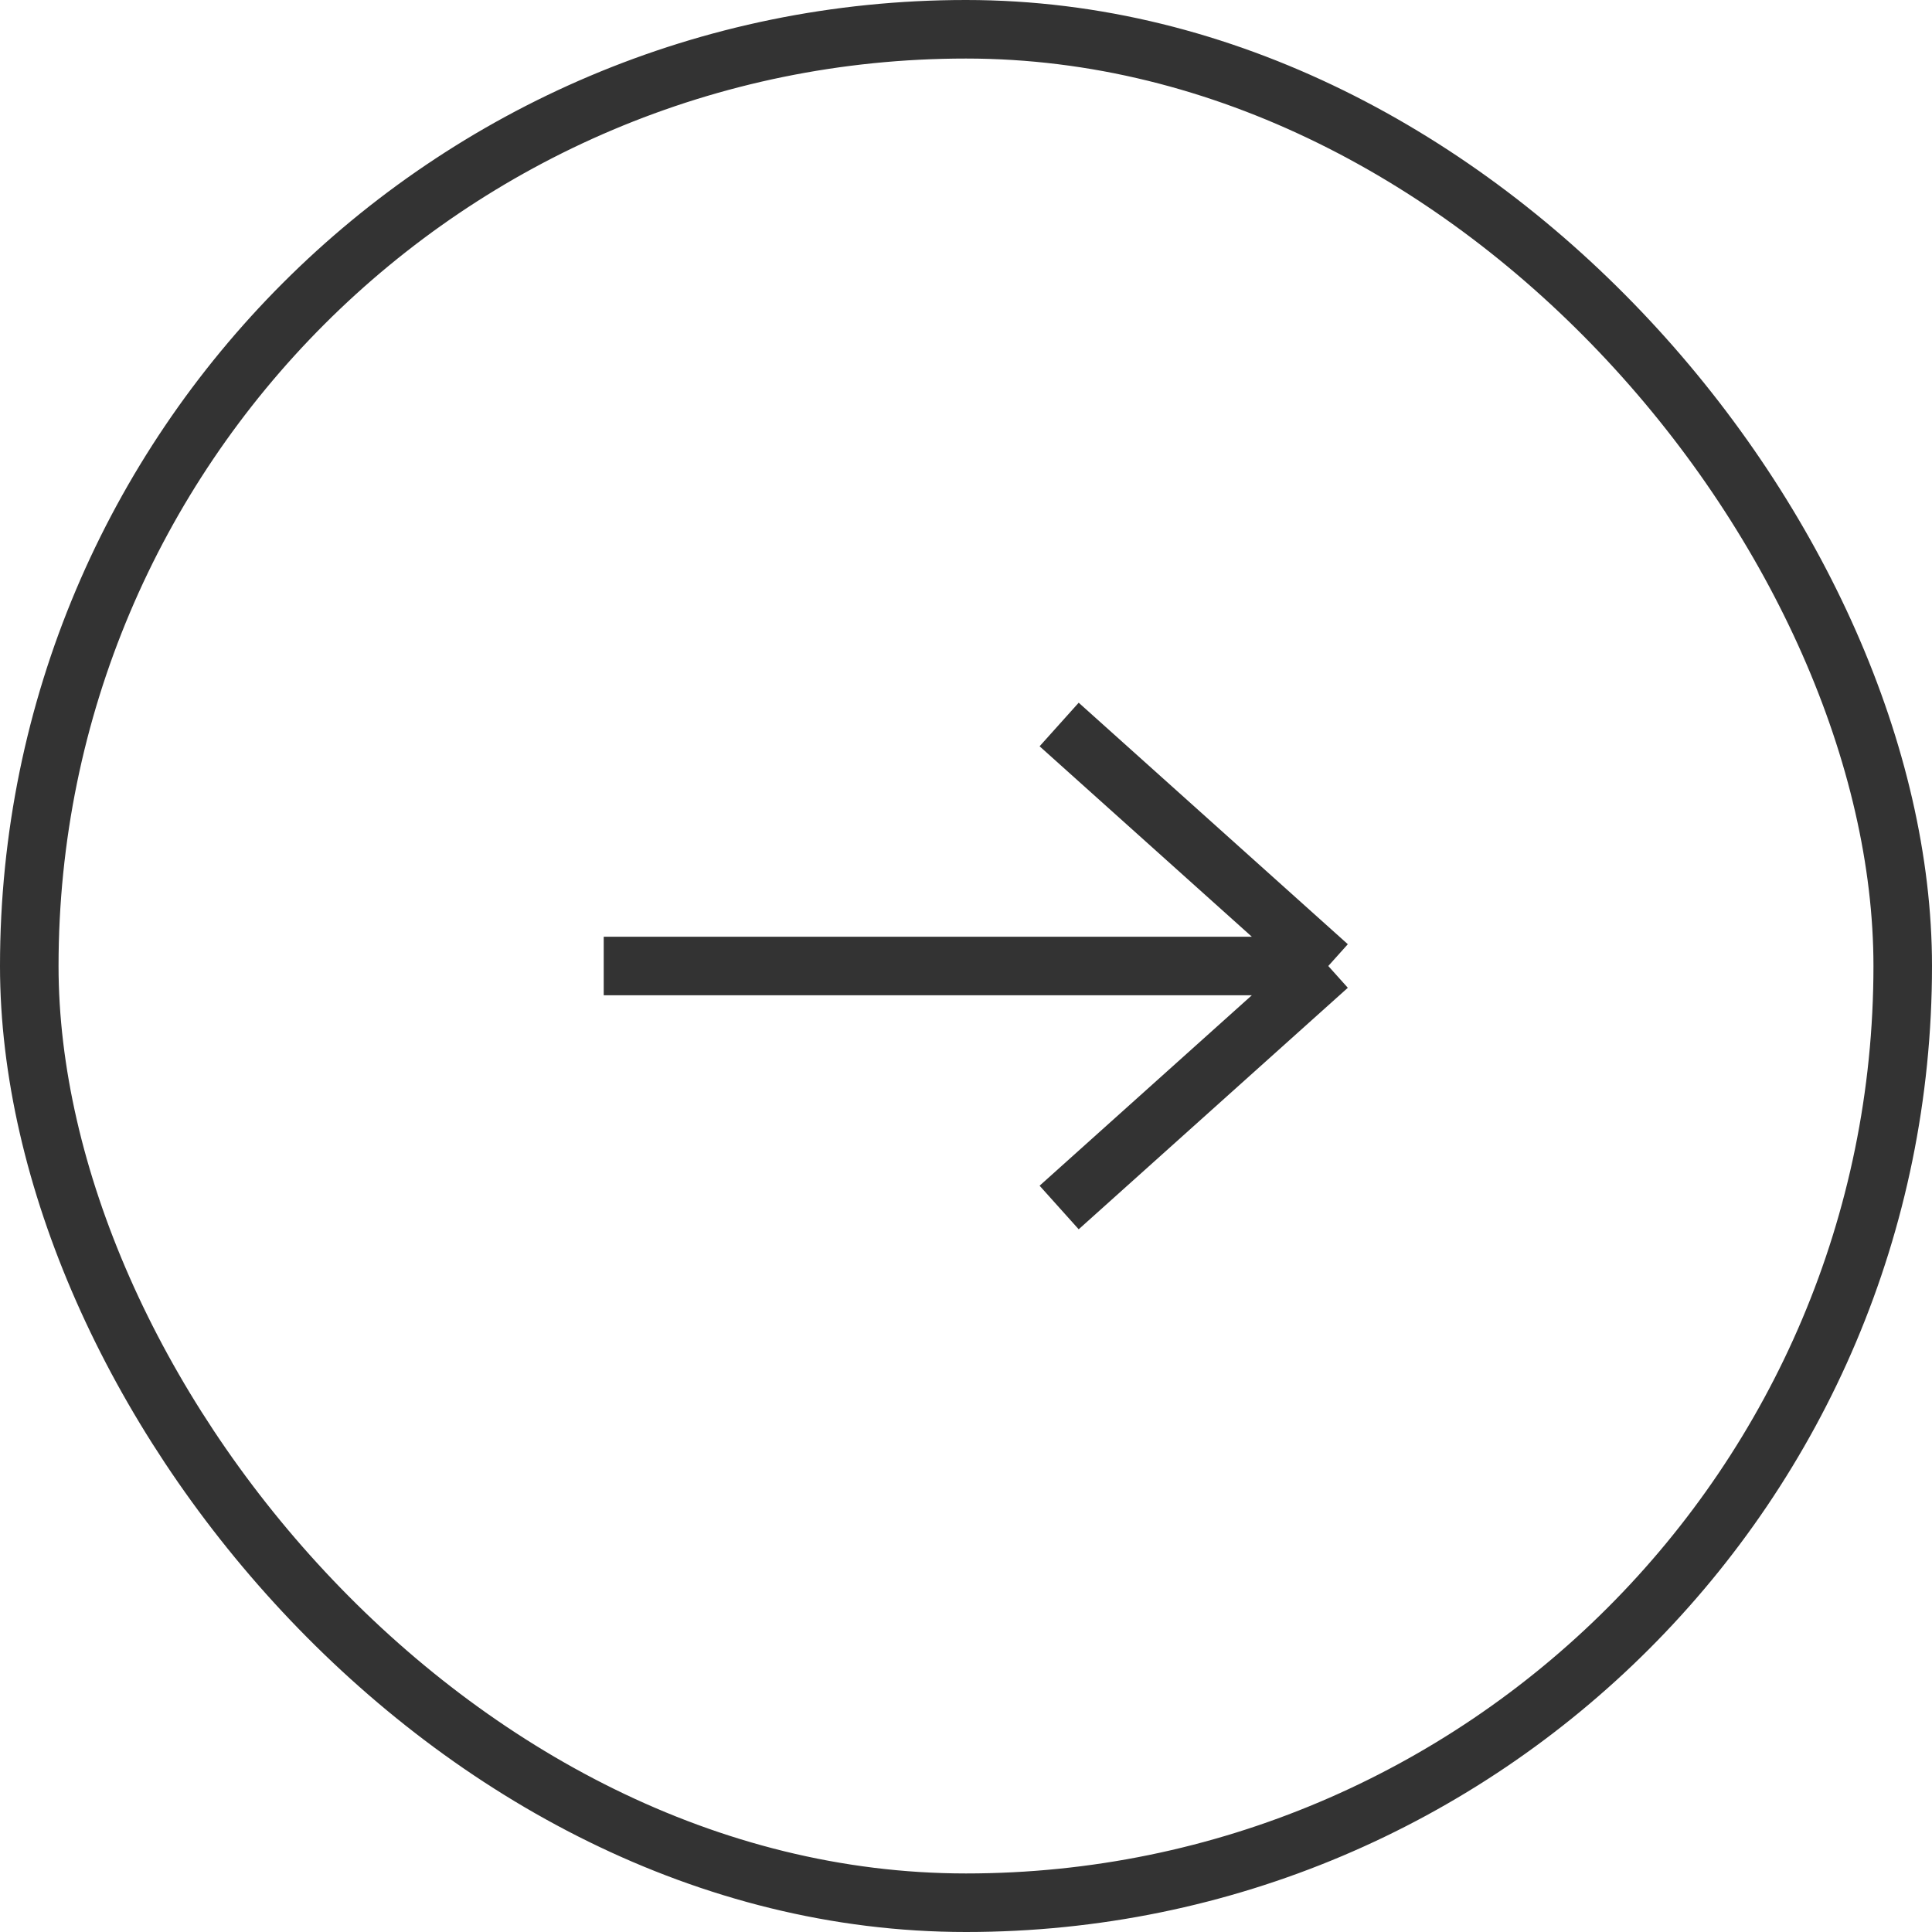
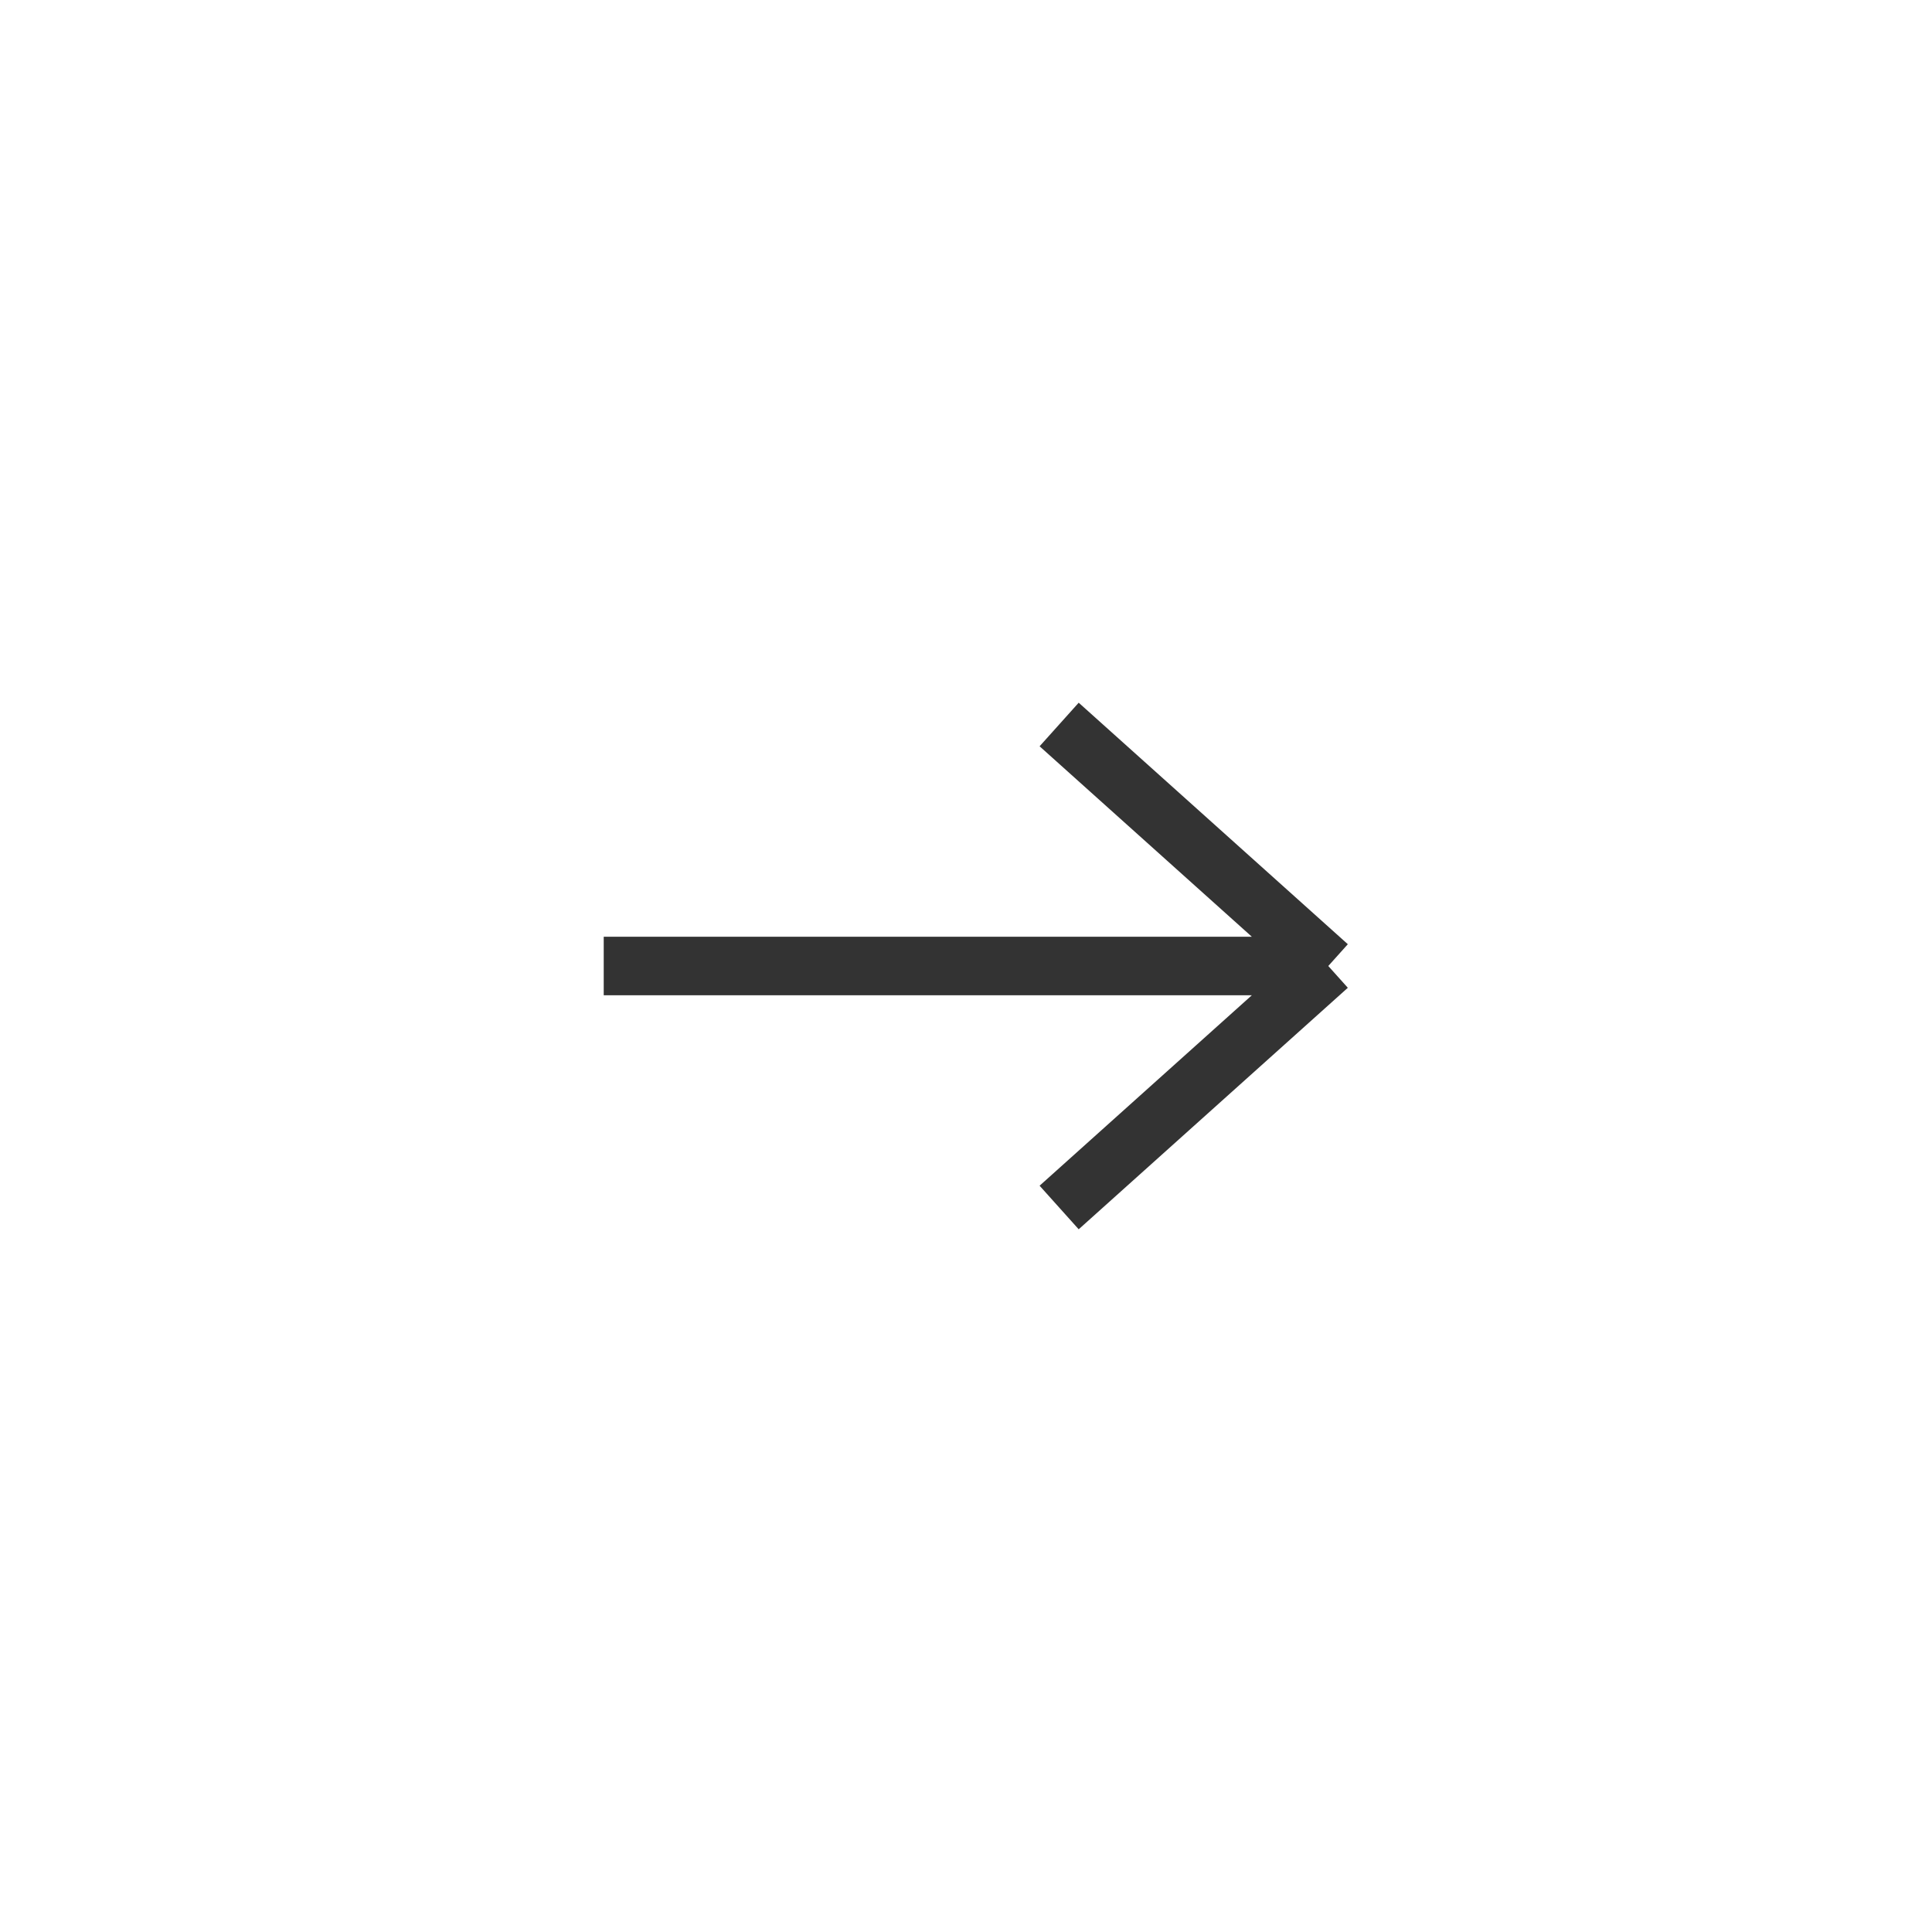
<svg xmlns="http://www.w3.org/2000/svg" width="33" height="33" viewBox="0 0 33 33" fill="none">
-   <rect x="0.5" y="0.5" width="32" height="32" rx="16" stroke="#333333" />
  <path d="M18.091 12.375L22.688 16.5M22.688 16.5L18.091 20.625M22.688 16.5H10.312" stroke="#333333" />
</svg>